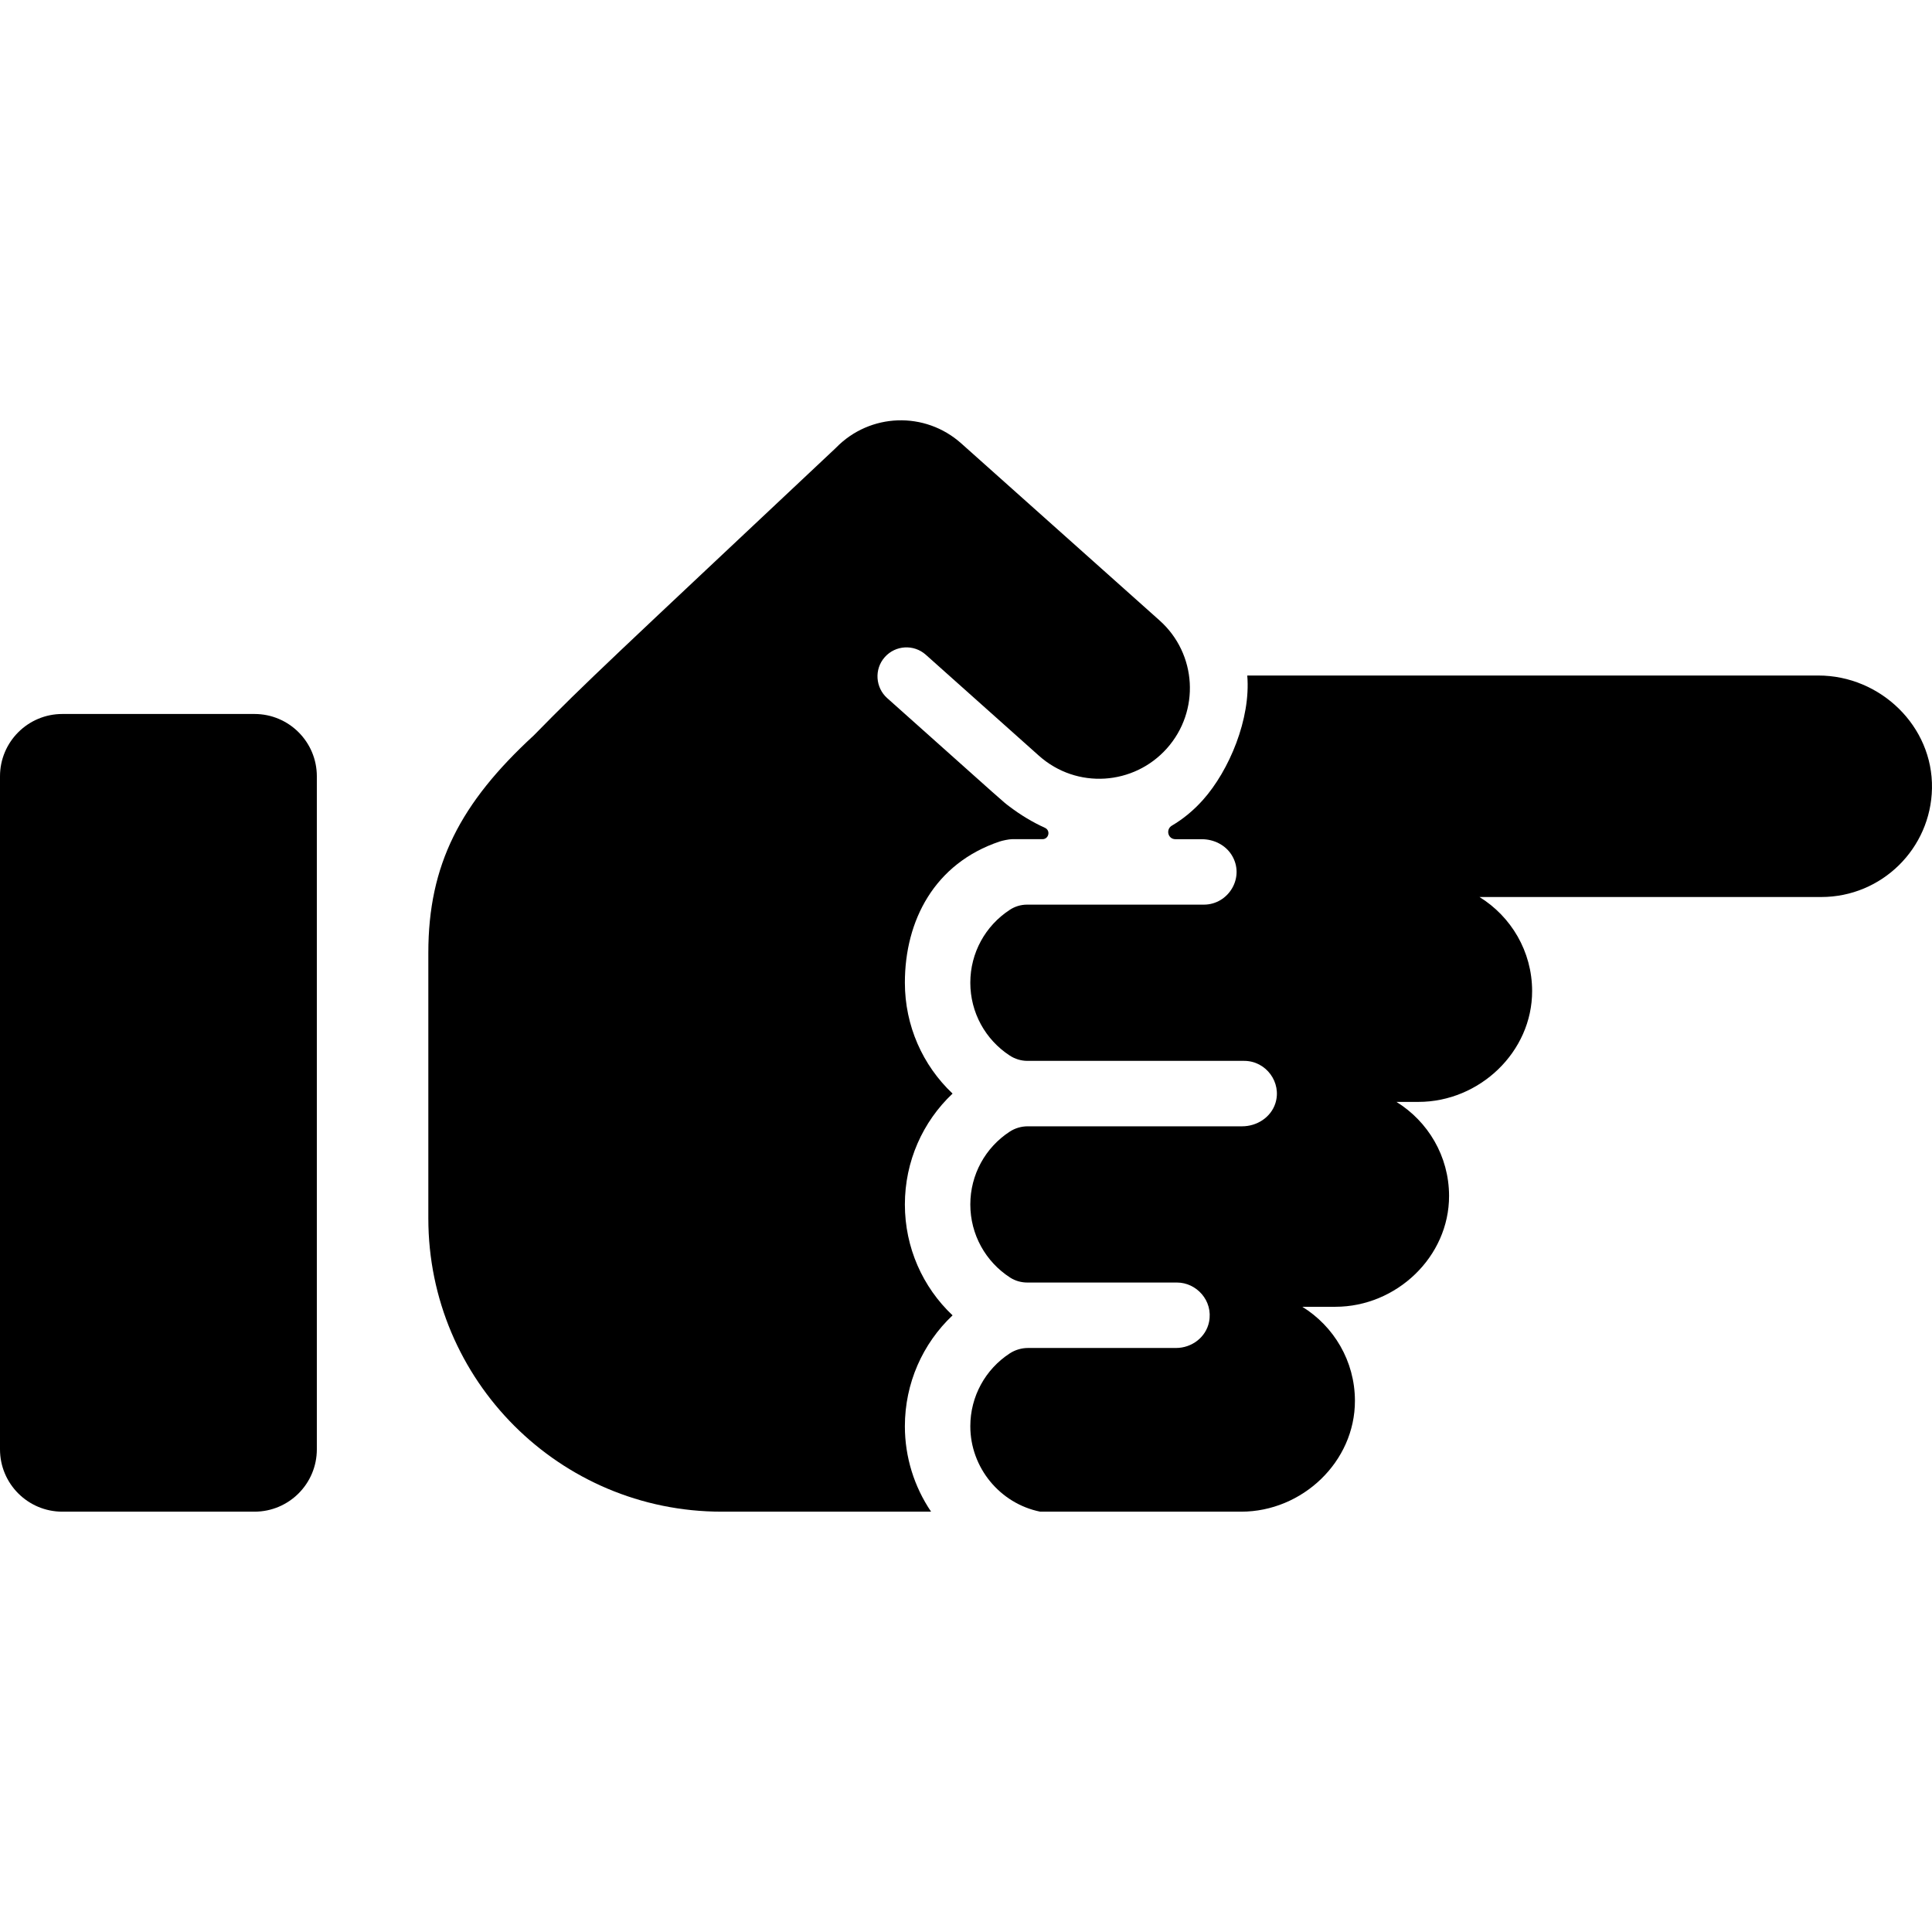
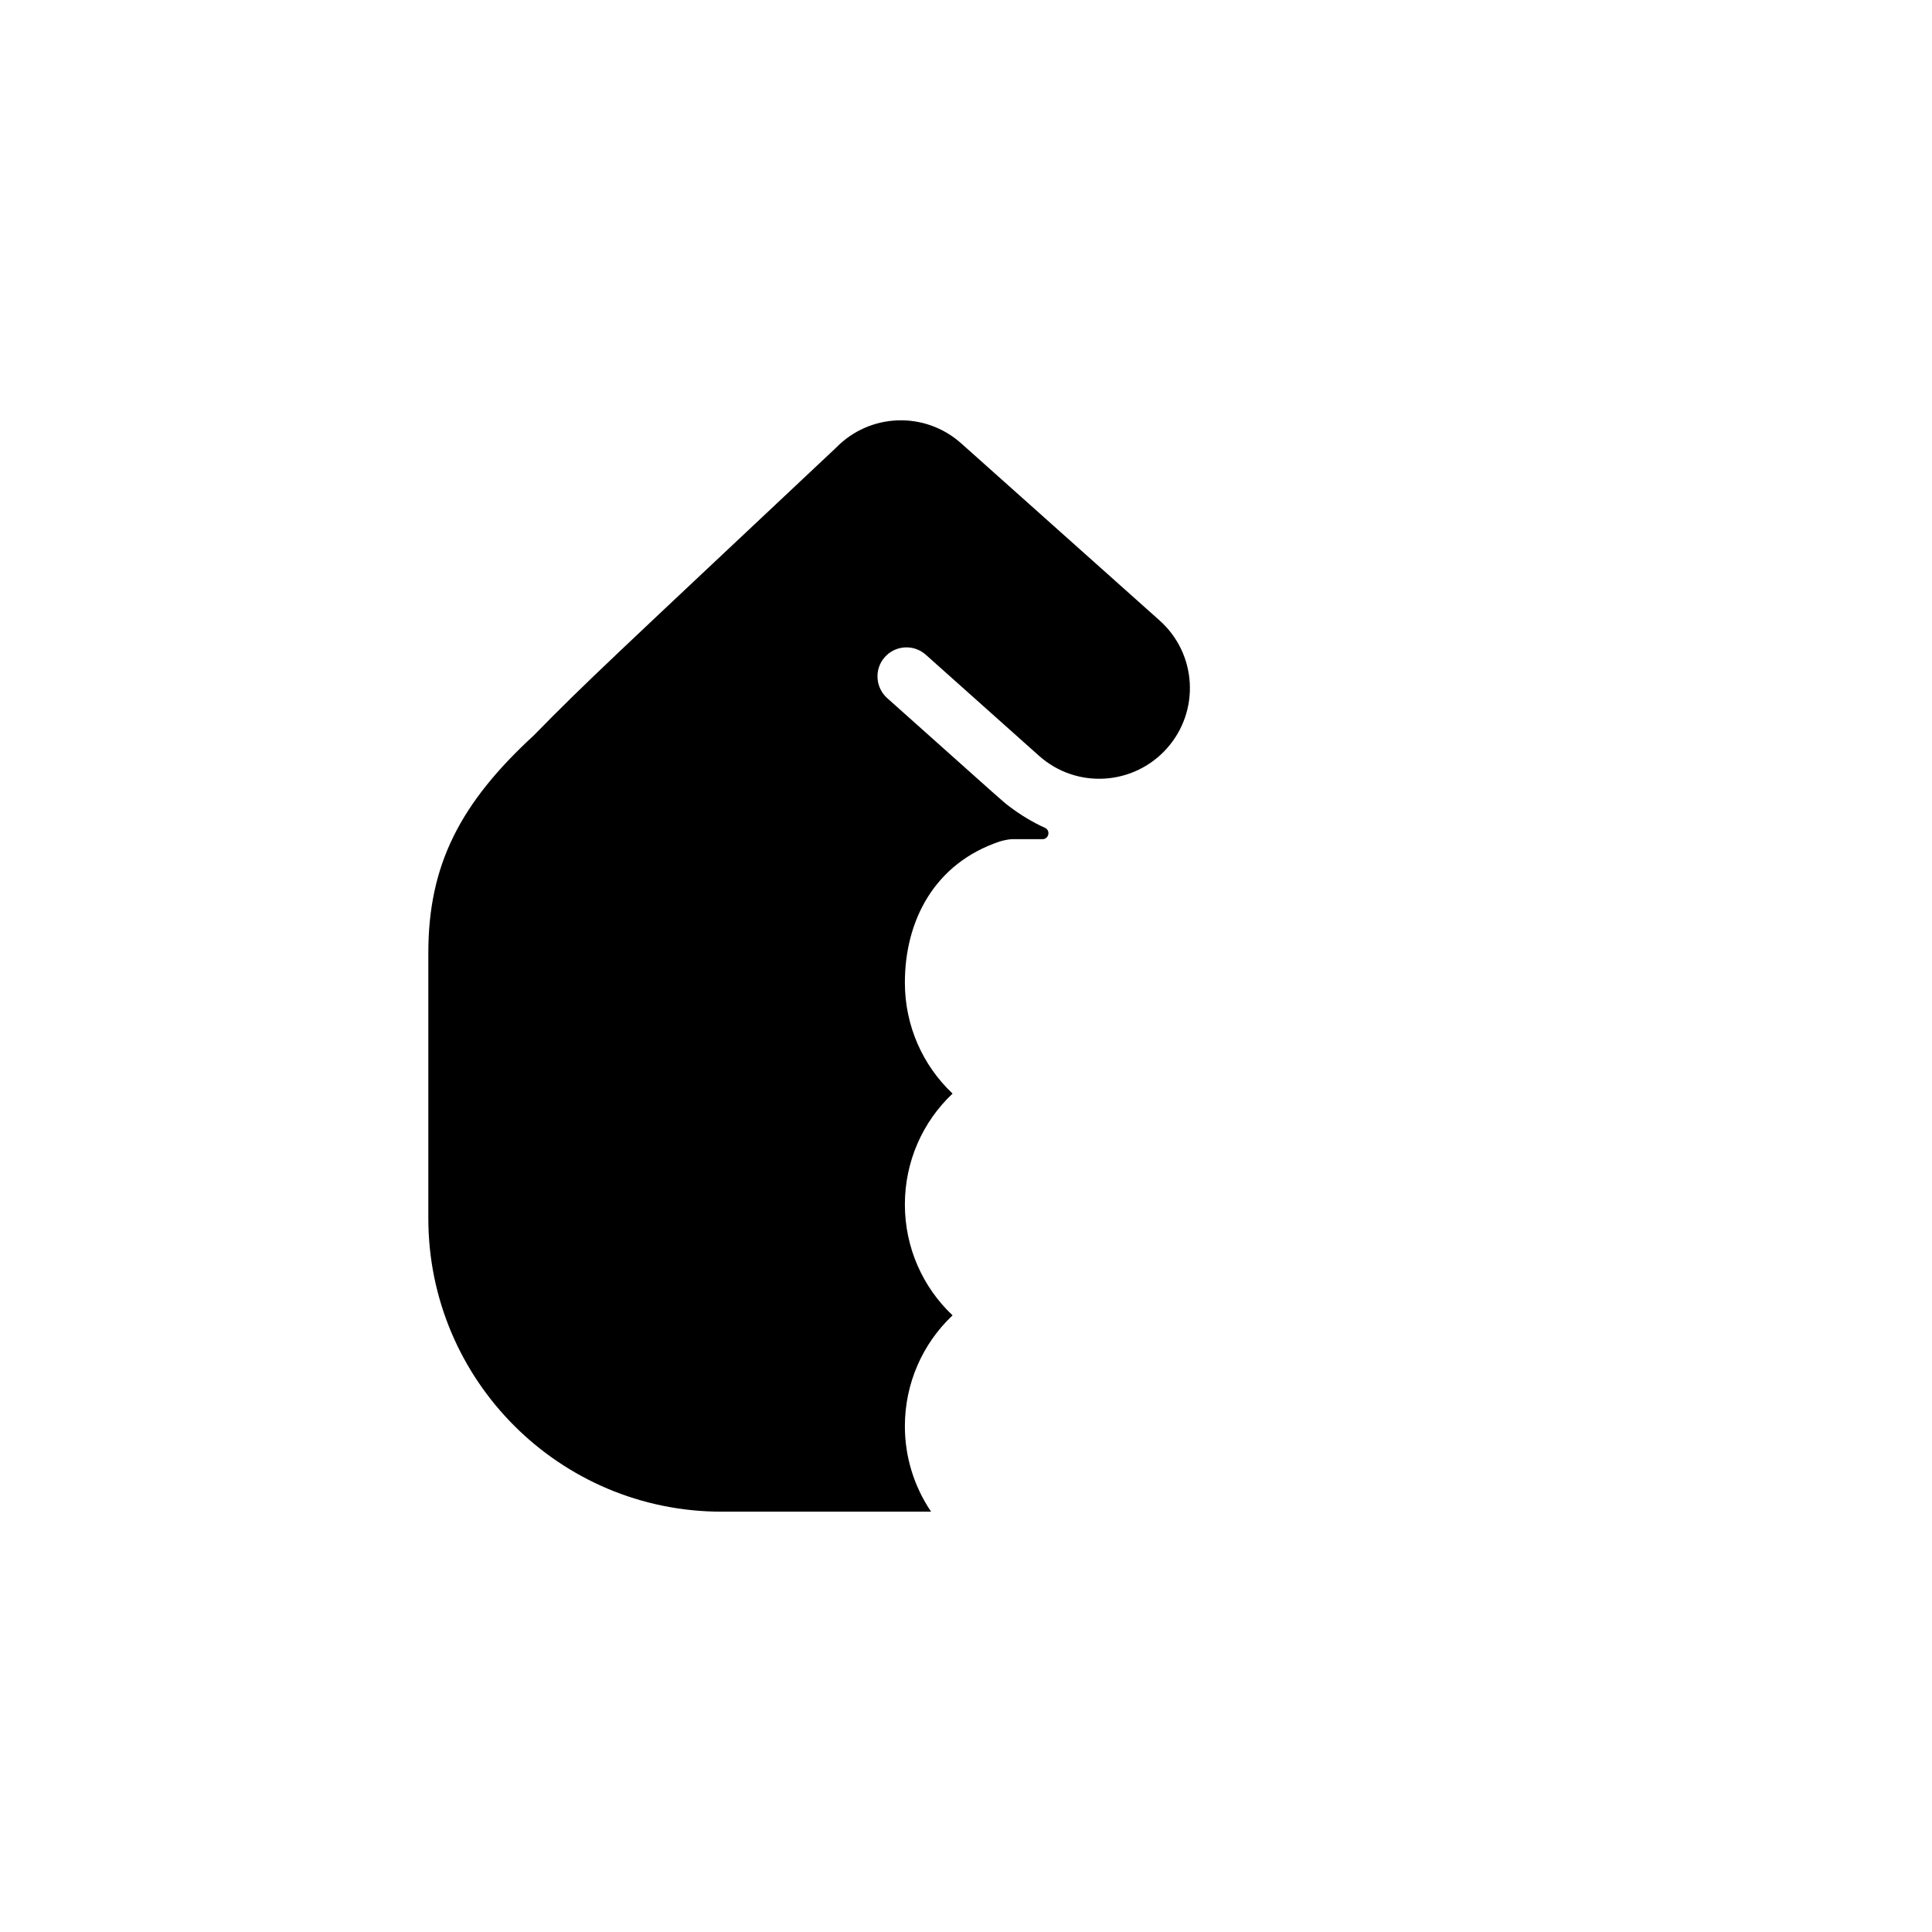
<svg xmlns="http://www.w3.org/2000/svg" fill="#000000" height="800px" width="800px" version="1.1" id="Capa_1" viewBox="0 0 287.613 287.613" xml:space="preserve">
  <g>
-     <path d="M37.885,106.289H9.282c-5.126,0-9.282,4.156-9.282,9.282v100.187c0,5.127,4.156,9.282,9.282,9.282h28.603   c5.126,0,9.282-4.156,9.282-9.282V115.571C47.167,110.444,43.011,106.289,37.885,106.289z" />
    <g>
-       <path d="M270.693,100.563h-85.015c0.542,6.441-2.691,14.145-6.596,18.519c-1.415,1.586-2.969,2.852-4.619,3.822    c-0.963,0.567-0.596,2.026,0.521,2.026h3.914c1.779,0,3.508,0.837,4.452,2.345c2.047,3.27-0.424,7.397-4.132,7.397h-26.327    c-0.918,0-1.815,0.272-2.579,0.781l-0.004,0.003c-3.619,2.367-5.859,6.398-5.859,10.838c0,4.44,2.24,8.47,5.859,10.837    l0.007,0.004c0.784,0.518,1.703,0.794,2.643,0.794h32.261c3.278,0,5.628,3.236,4.646,6.31c-0.671,2.1-2.746,3.432-4.951,3.432    c-6.355,0-26.341,0-31.916,0c-0.953,0-1.883,0.276-2.682,0.794l-0.007,0.004c-3.619,2.367-5.859,6.398-5.859,10.838    c0,4.472,2.272,8.528,5.937,10.888c0.76,0.489,1.654,0.733,2.558,0.733l22.274,0c2.885,0,5.414,2.689,4.77,5.867    c-0.464,2.289-2.578,3.875-4.913,3.875h-22.029c-0.969,0-1.918,0.281-2.731,0.809l-0.007,0.005    c-3.619,2.367-5.859,6.398-5.859,10.838c0,6.163,4.417,11.508,10.404,12.717h29.923c9.091,0,16.95-7.433,16.93-16.524    c-0.013-5.911-3.147-11.077-7.832-13.977h4.916c9.091,0,16.949-7.433,16.93-16.524c-0.013-5.912-3.148-11.077-7.833-13.977h3.268    c9.091,0,16.949-7.433,16.93-16.524c-0.013-5.912-3.148-11.077-7.833-13.977h50.874c9,0,16.317-7.213,16.484-16.173    C287.783,108.125,279.934,100.563,270.693,100.563z" />
      <path d="M132.068,103.921c-1.725-1.54-1.969-4.285-0.347-6.103c1.589-1.781,4.319-1.938,6.103-0.347l16.834,15.027    c5.652,5.045,14.153,4.407,19.05-1.079c4.975-5.574,4.475-14.093-1.079-19.05l-29.529-26.361    c-5.394-4.816-13.573-4.538-18.628,0.629l-0.128,0.125c-33.117,31.149-37.055,34.72-44.872,42.709    c-10.951,10.076-15.707,19.258-15.707,32.366v39.536c0,24.116,19.55,43.666,43.666,43.666h31.179    c-2.51-3.701-3.902-8.12-3.902-12.717c0-6.391,2.642-12.304,7.099-16.508c-4.457-4.204-7.099-10.116-7.099-16.507    c0-6.391,2.642-12.304,7.099-16.508c-4.457-4.204-7.099-10.116-7.099-16.507c0-9.248,4.397-17.747,14.093-21.013    c0.447-0.15,1.415-0.352,1.852-0.352h4.535c0.951,0,1.241-1.294,0.375-1.689c-1.819-0.828-3.585-1.882-5.254-3.147    C149.191,119.248,150.472,120.35,132.068,103.921z" />
    </g>
  </g>
</svg>